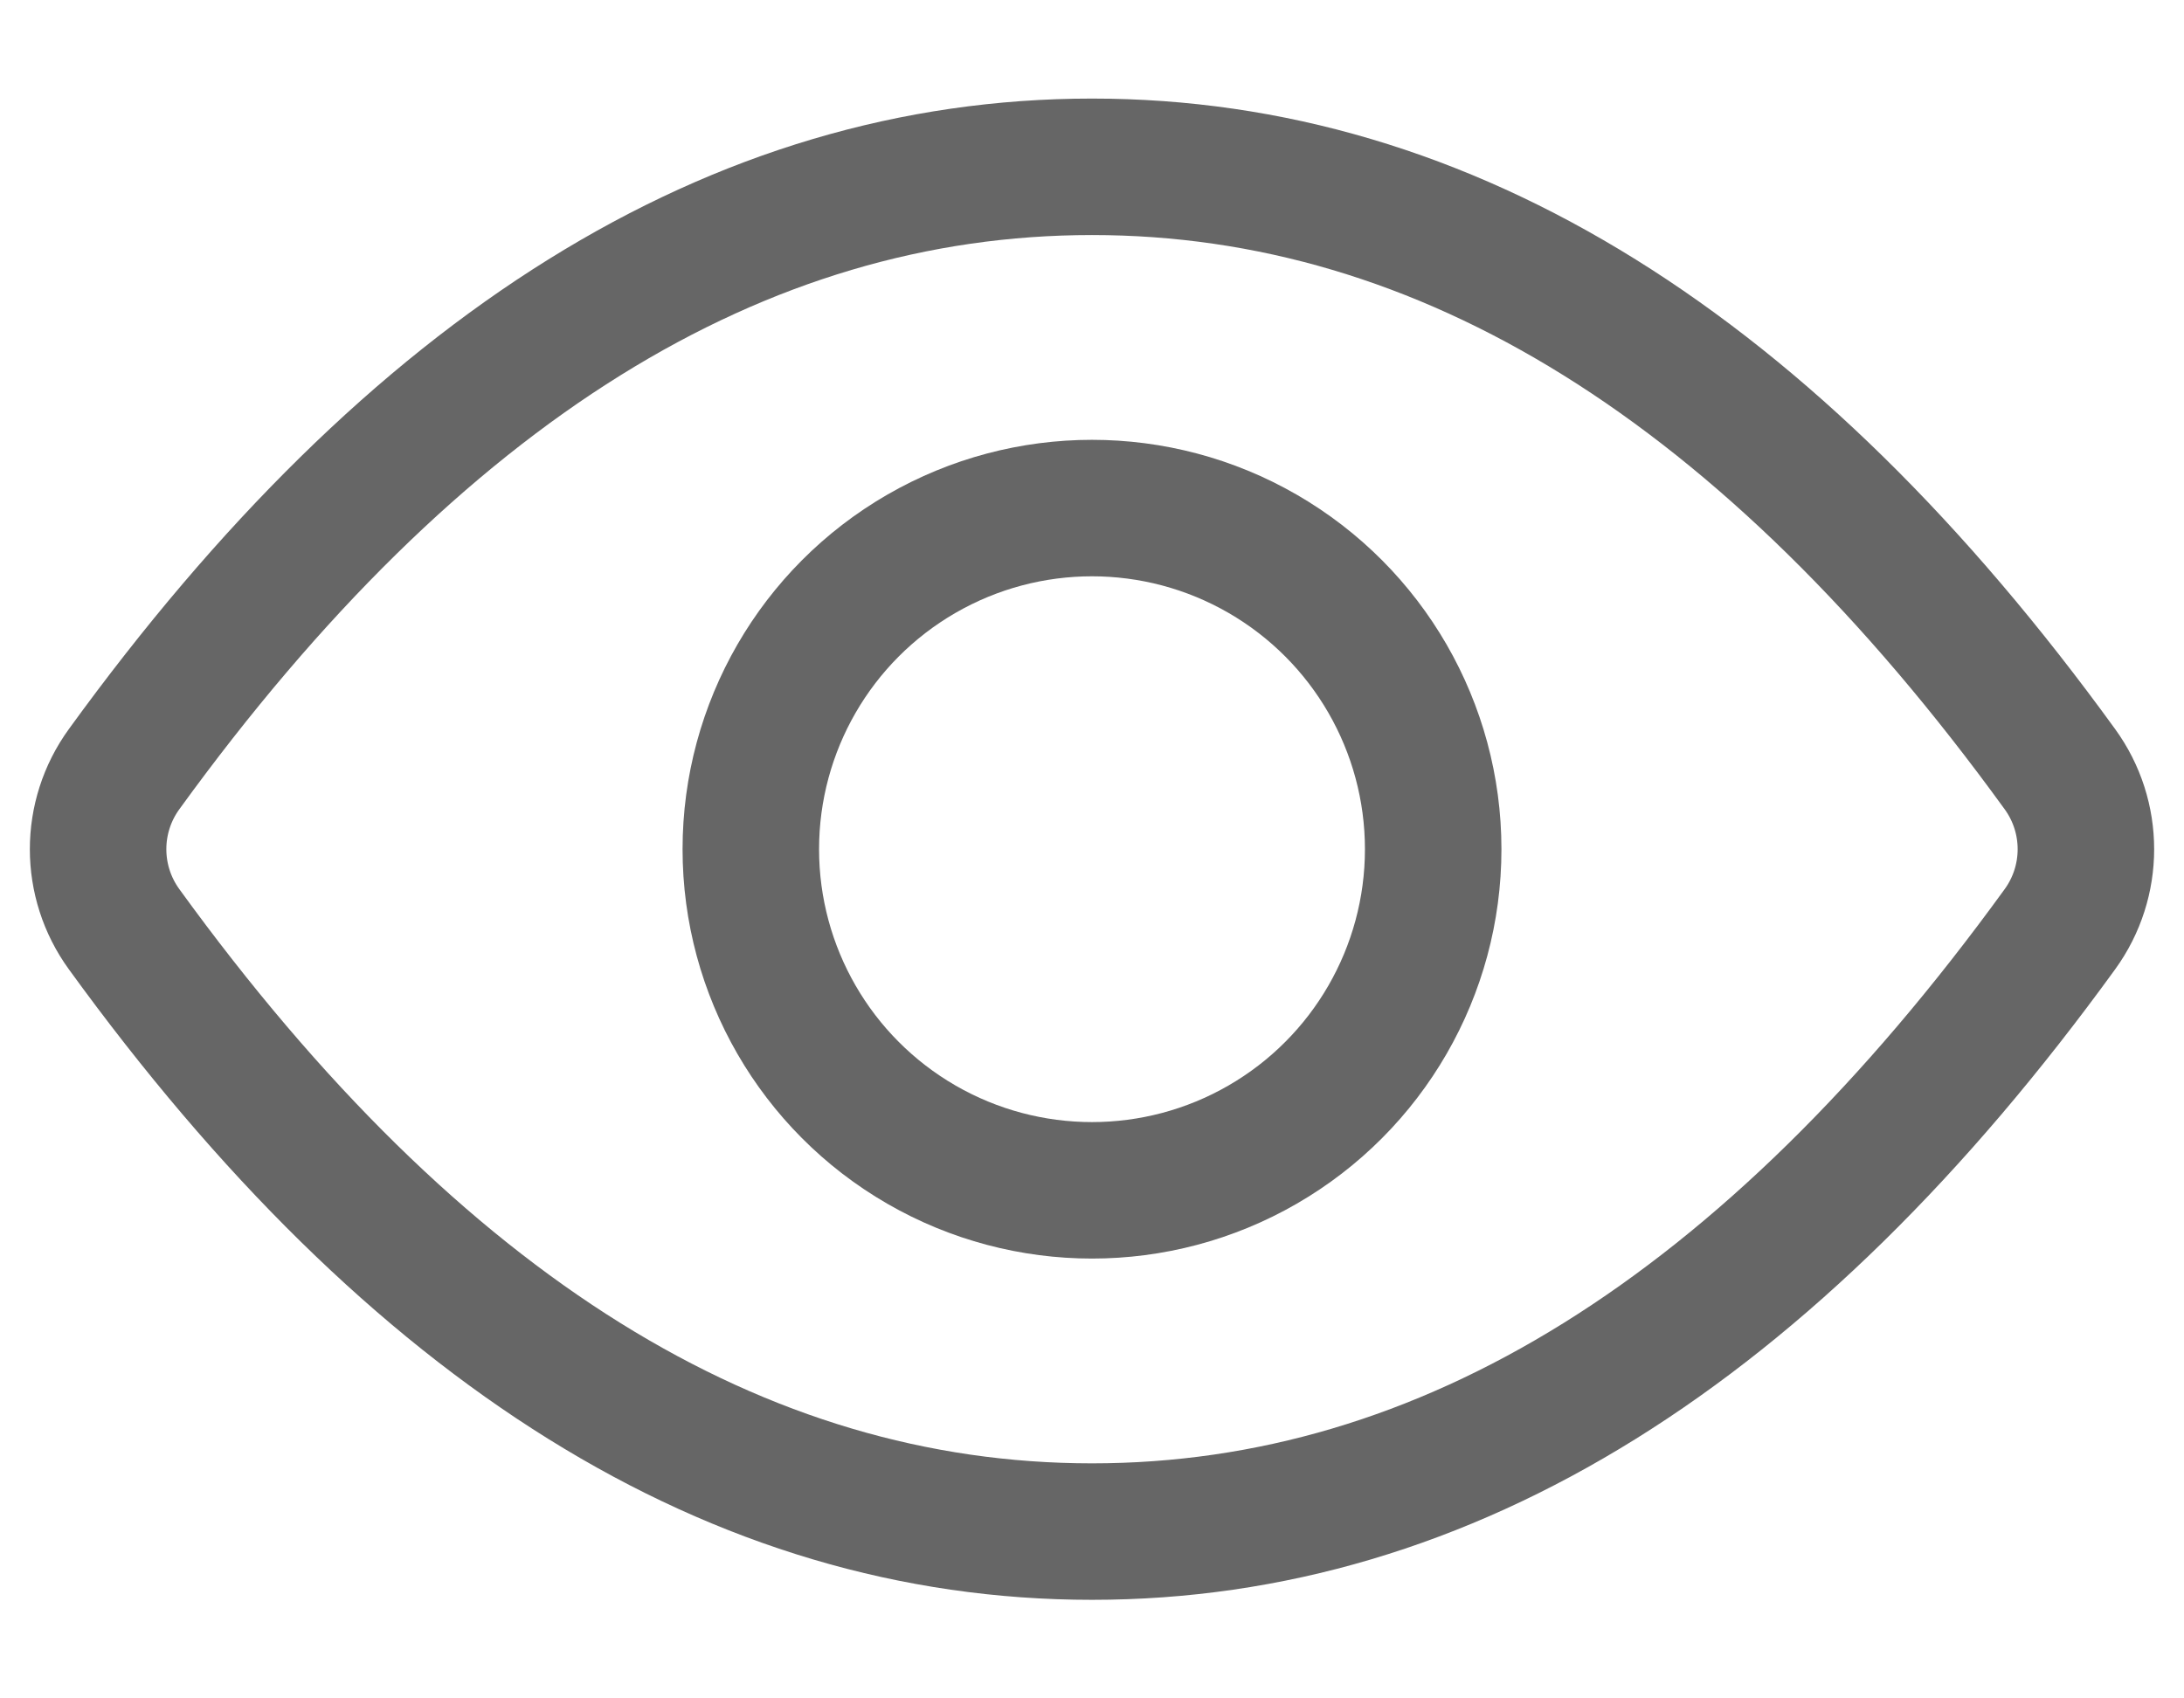
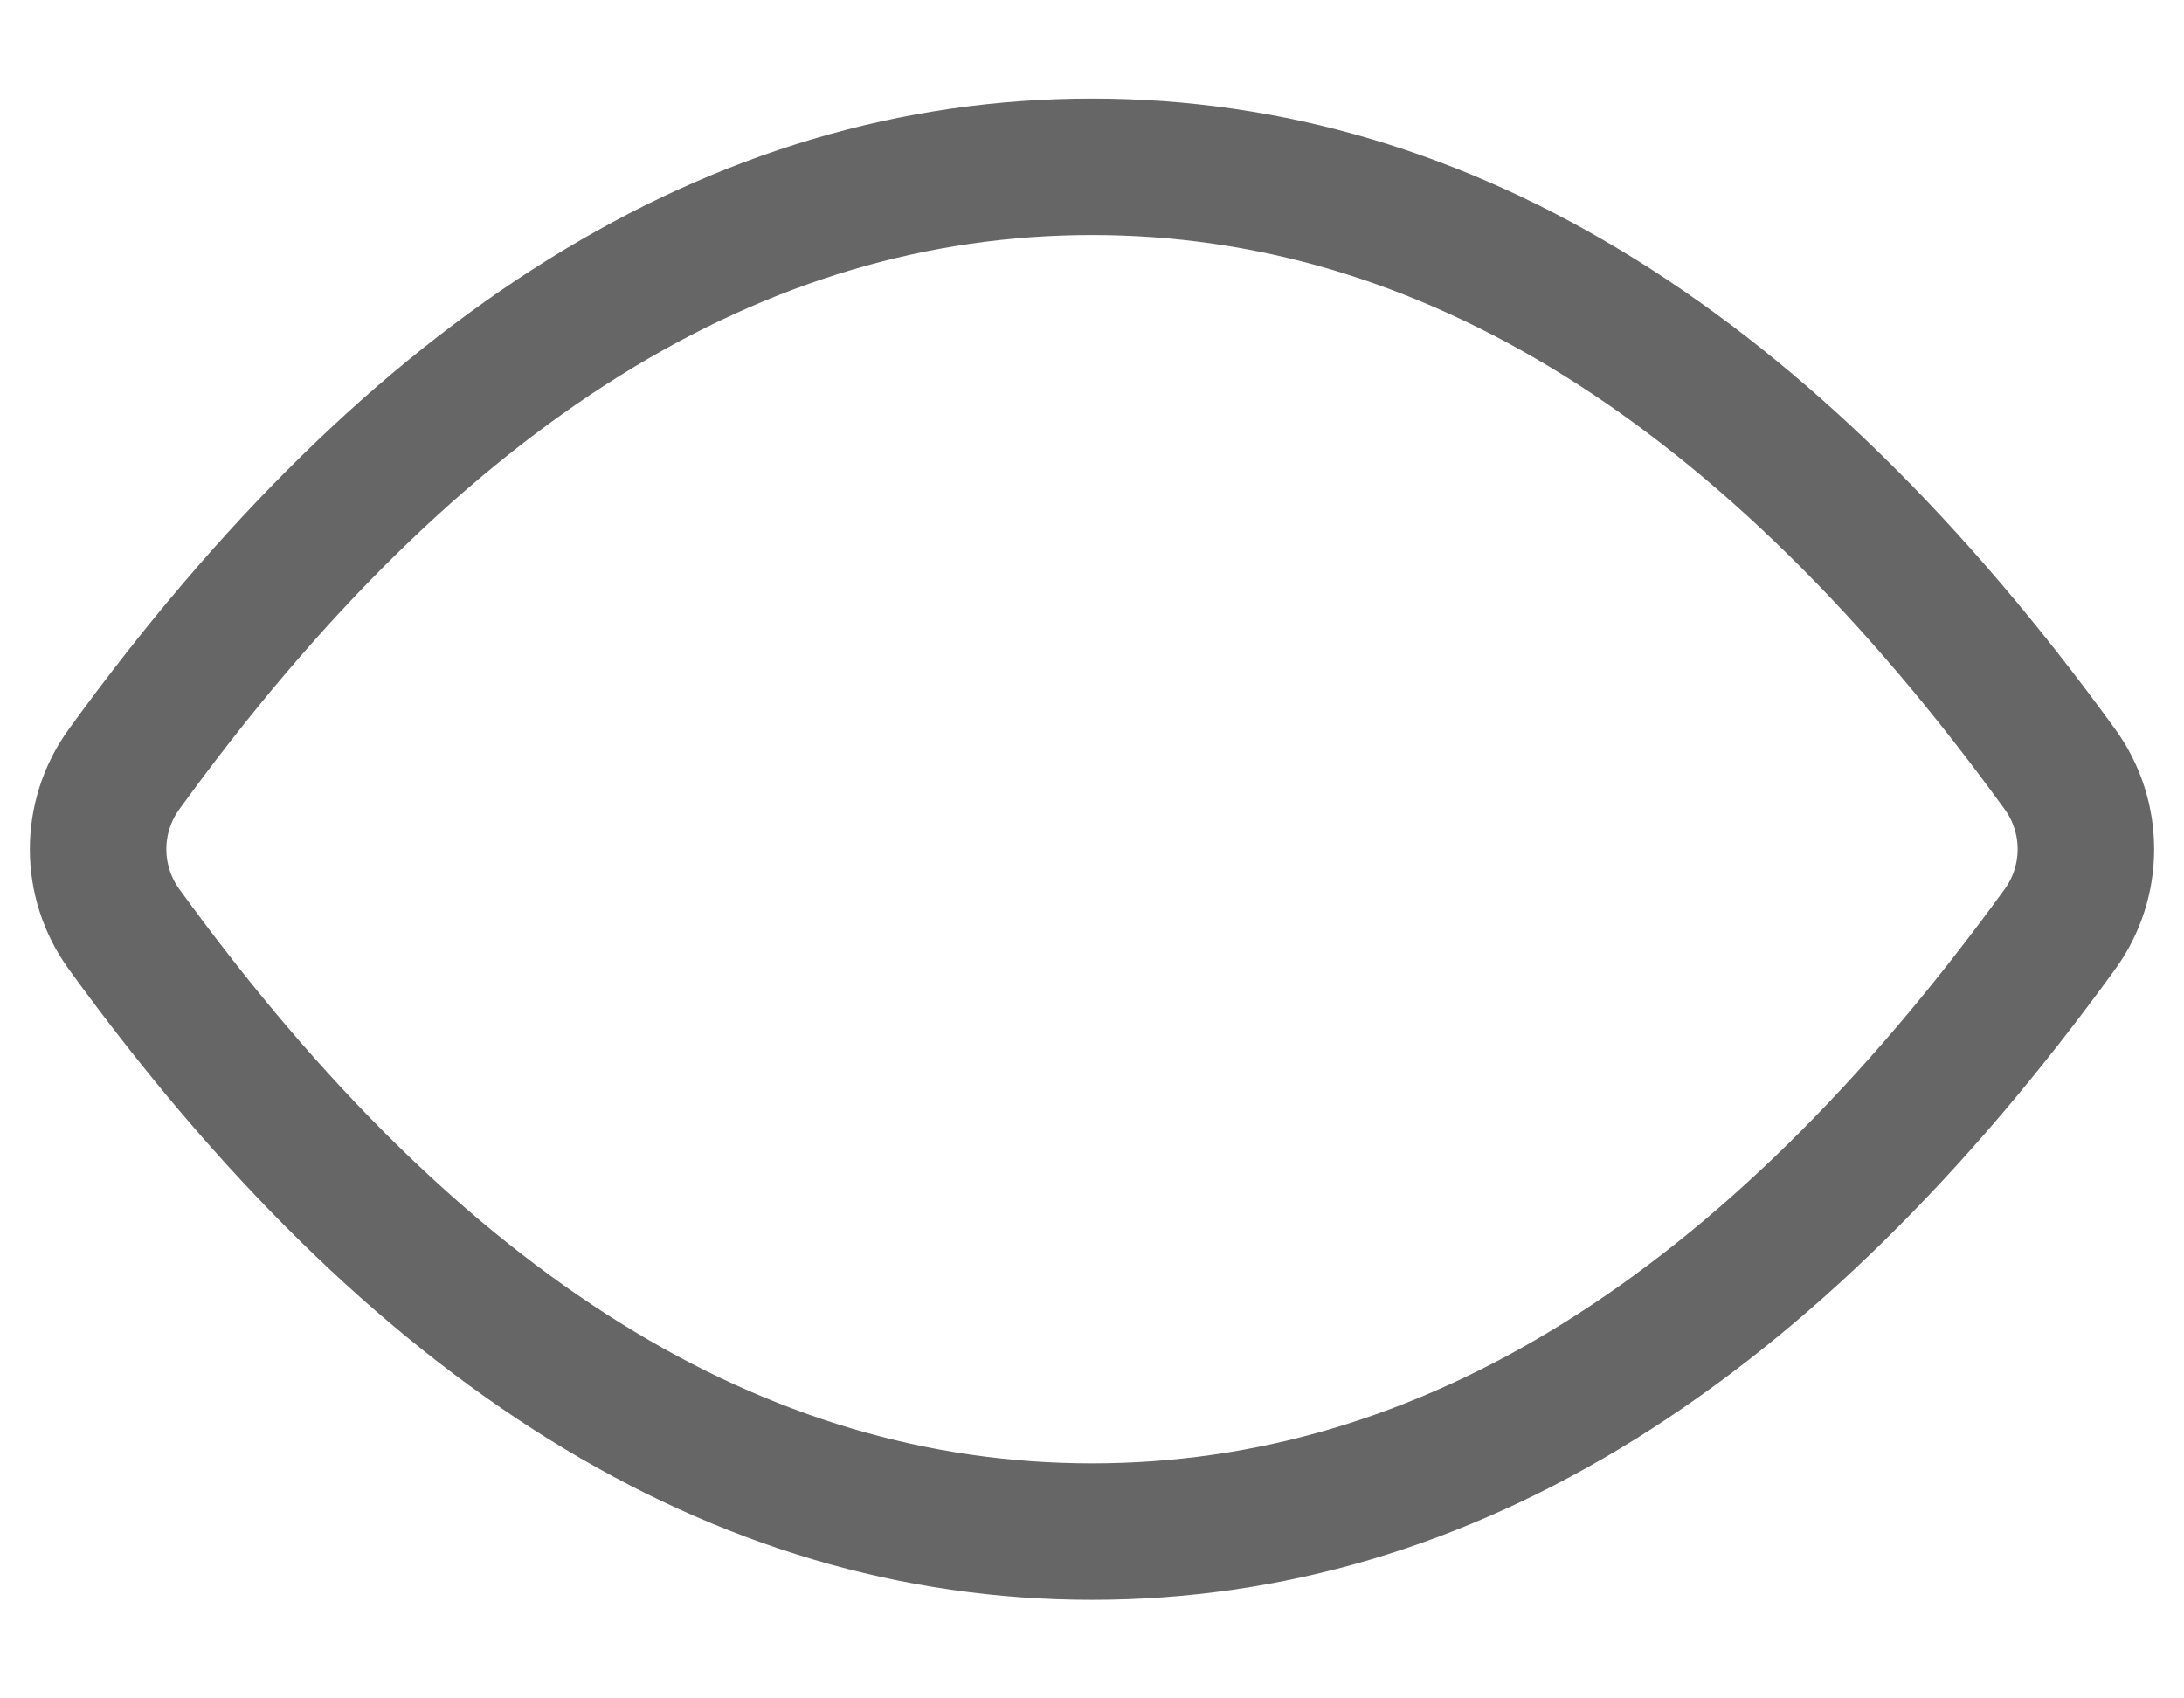
<svg xmlns="http://www.w3.org/2000/svg" width="18px" height="14px" viewBox="0 0 18 14" version="1.1">
  <title>首页-浏览量-通用</title>
  <g id="页面-1" stroke="none" stroke-width="1" fill="none" fill-rule="evenodd">
    <g id="图标汇总备份" transform="translate(-94, -105)" stroke="#666666" stroke-width="1.125">
      <g id="首页-浏览量-通用" transform="translate(94, 103)">
        <path d="M9,14.625 C11.919,14.625 14.578,12.97 16.977,9.66 L16.977,9.66 C17.263,9.266 17.263,8.734 16.977,8.34 C14.578,5.03 11.919,3.375 9,3.375 C6.081,3.375 3.422,5.03 1.023,8.34 L1.023,8.34 C0.737,8.734 0.737,9.266 1.023,9.66 C3.422,12.97 6.081,14.625 9,14.625 Z" id="椭圆形" stroke-linejoin="round" />
-         <circle id="椭圆形" cx="9" cy="9" r="2.812" />
      </g>
    </g>
  </g>
</svg>